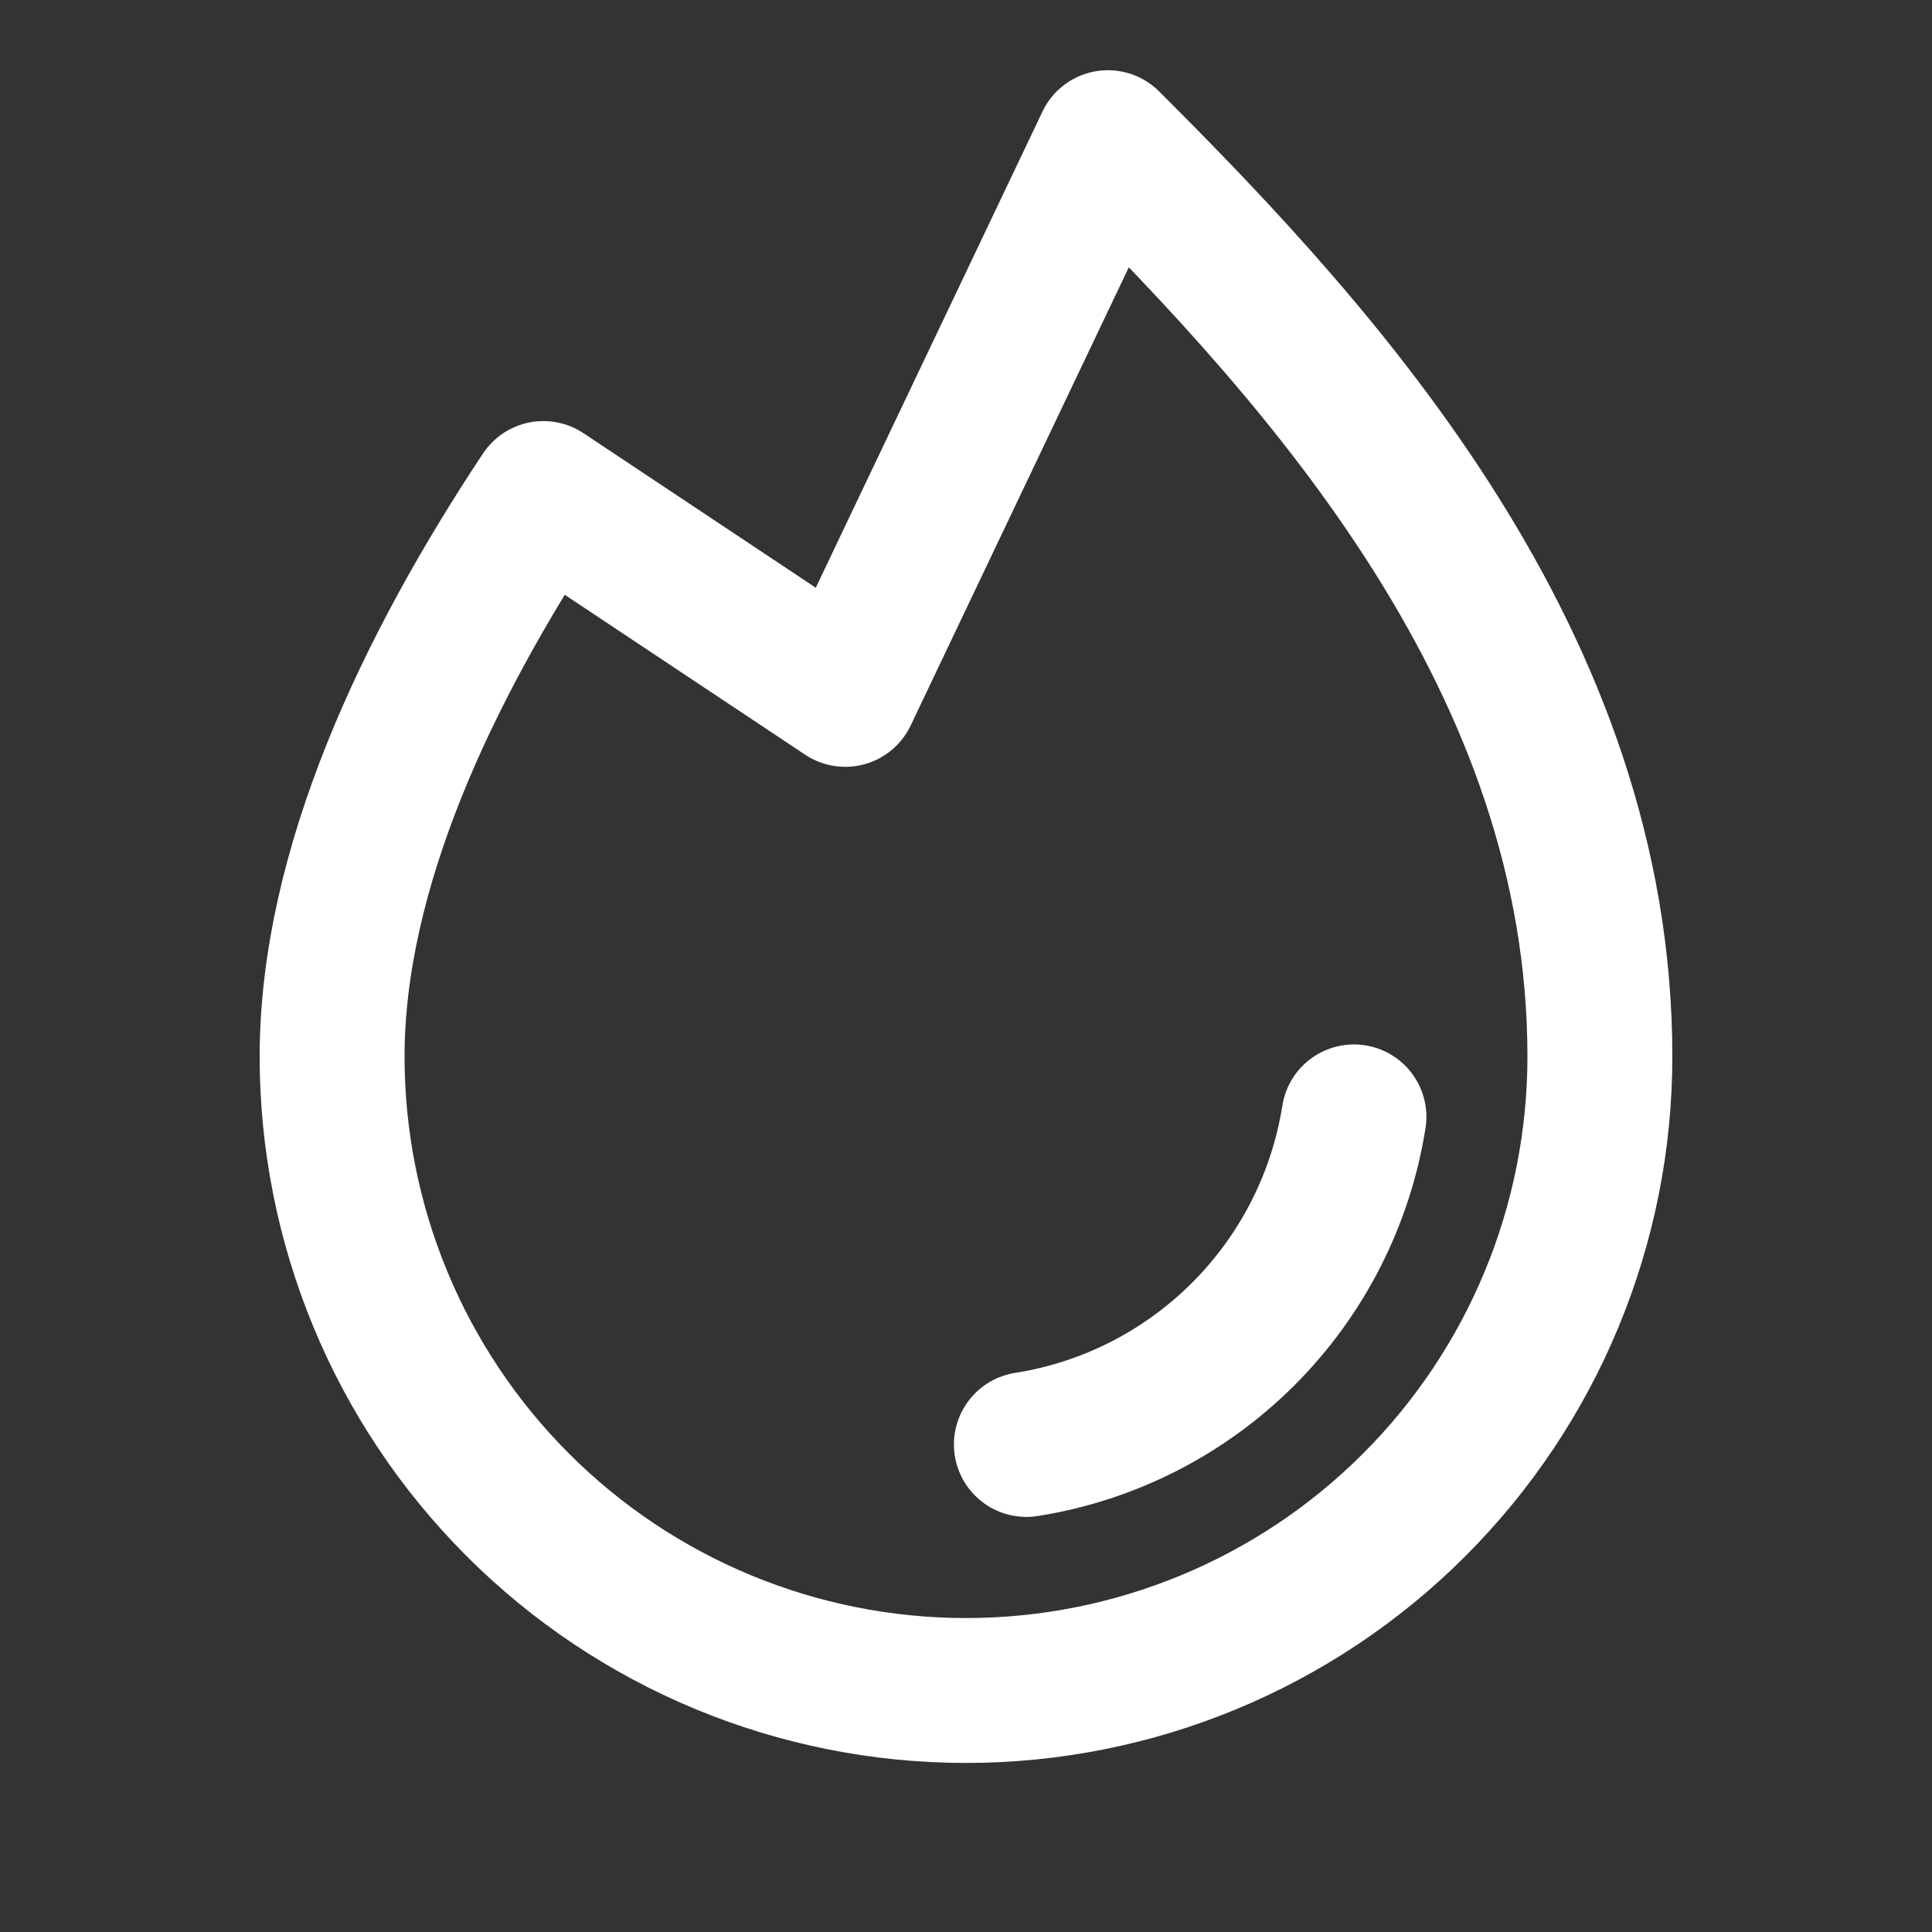
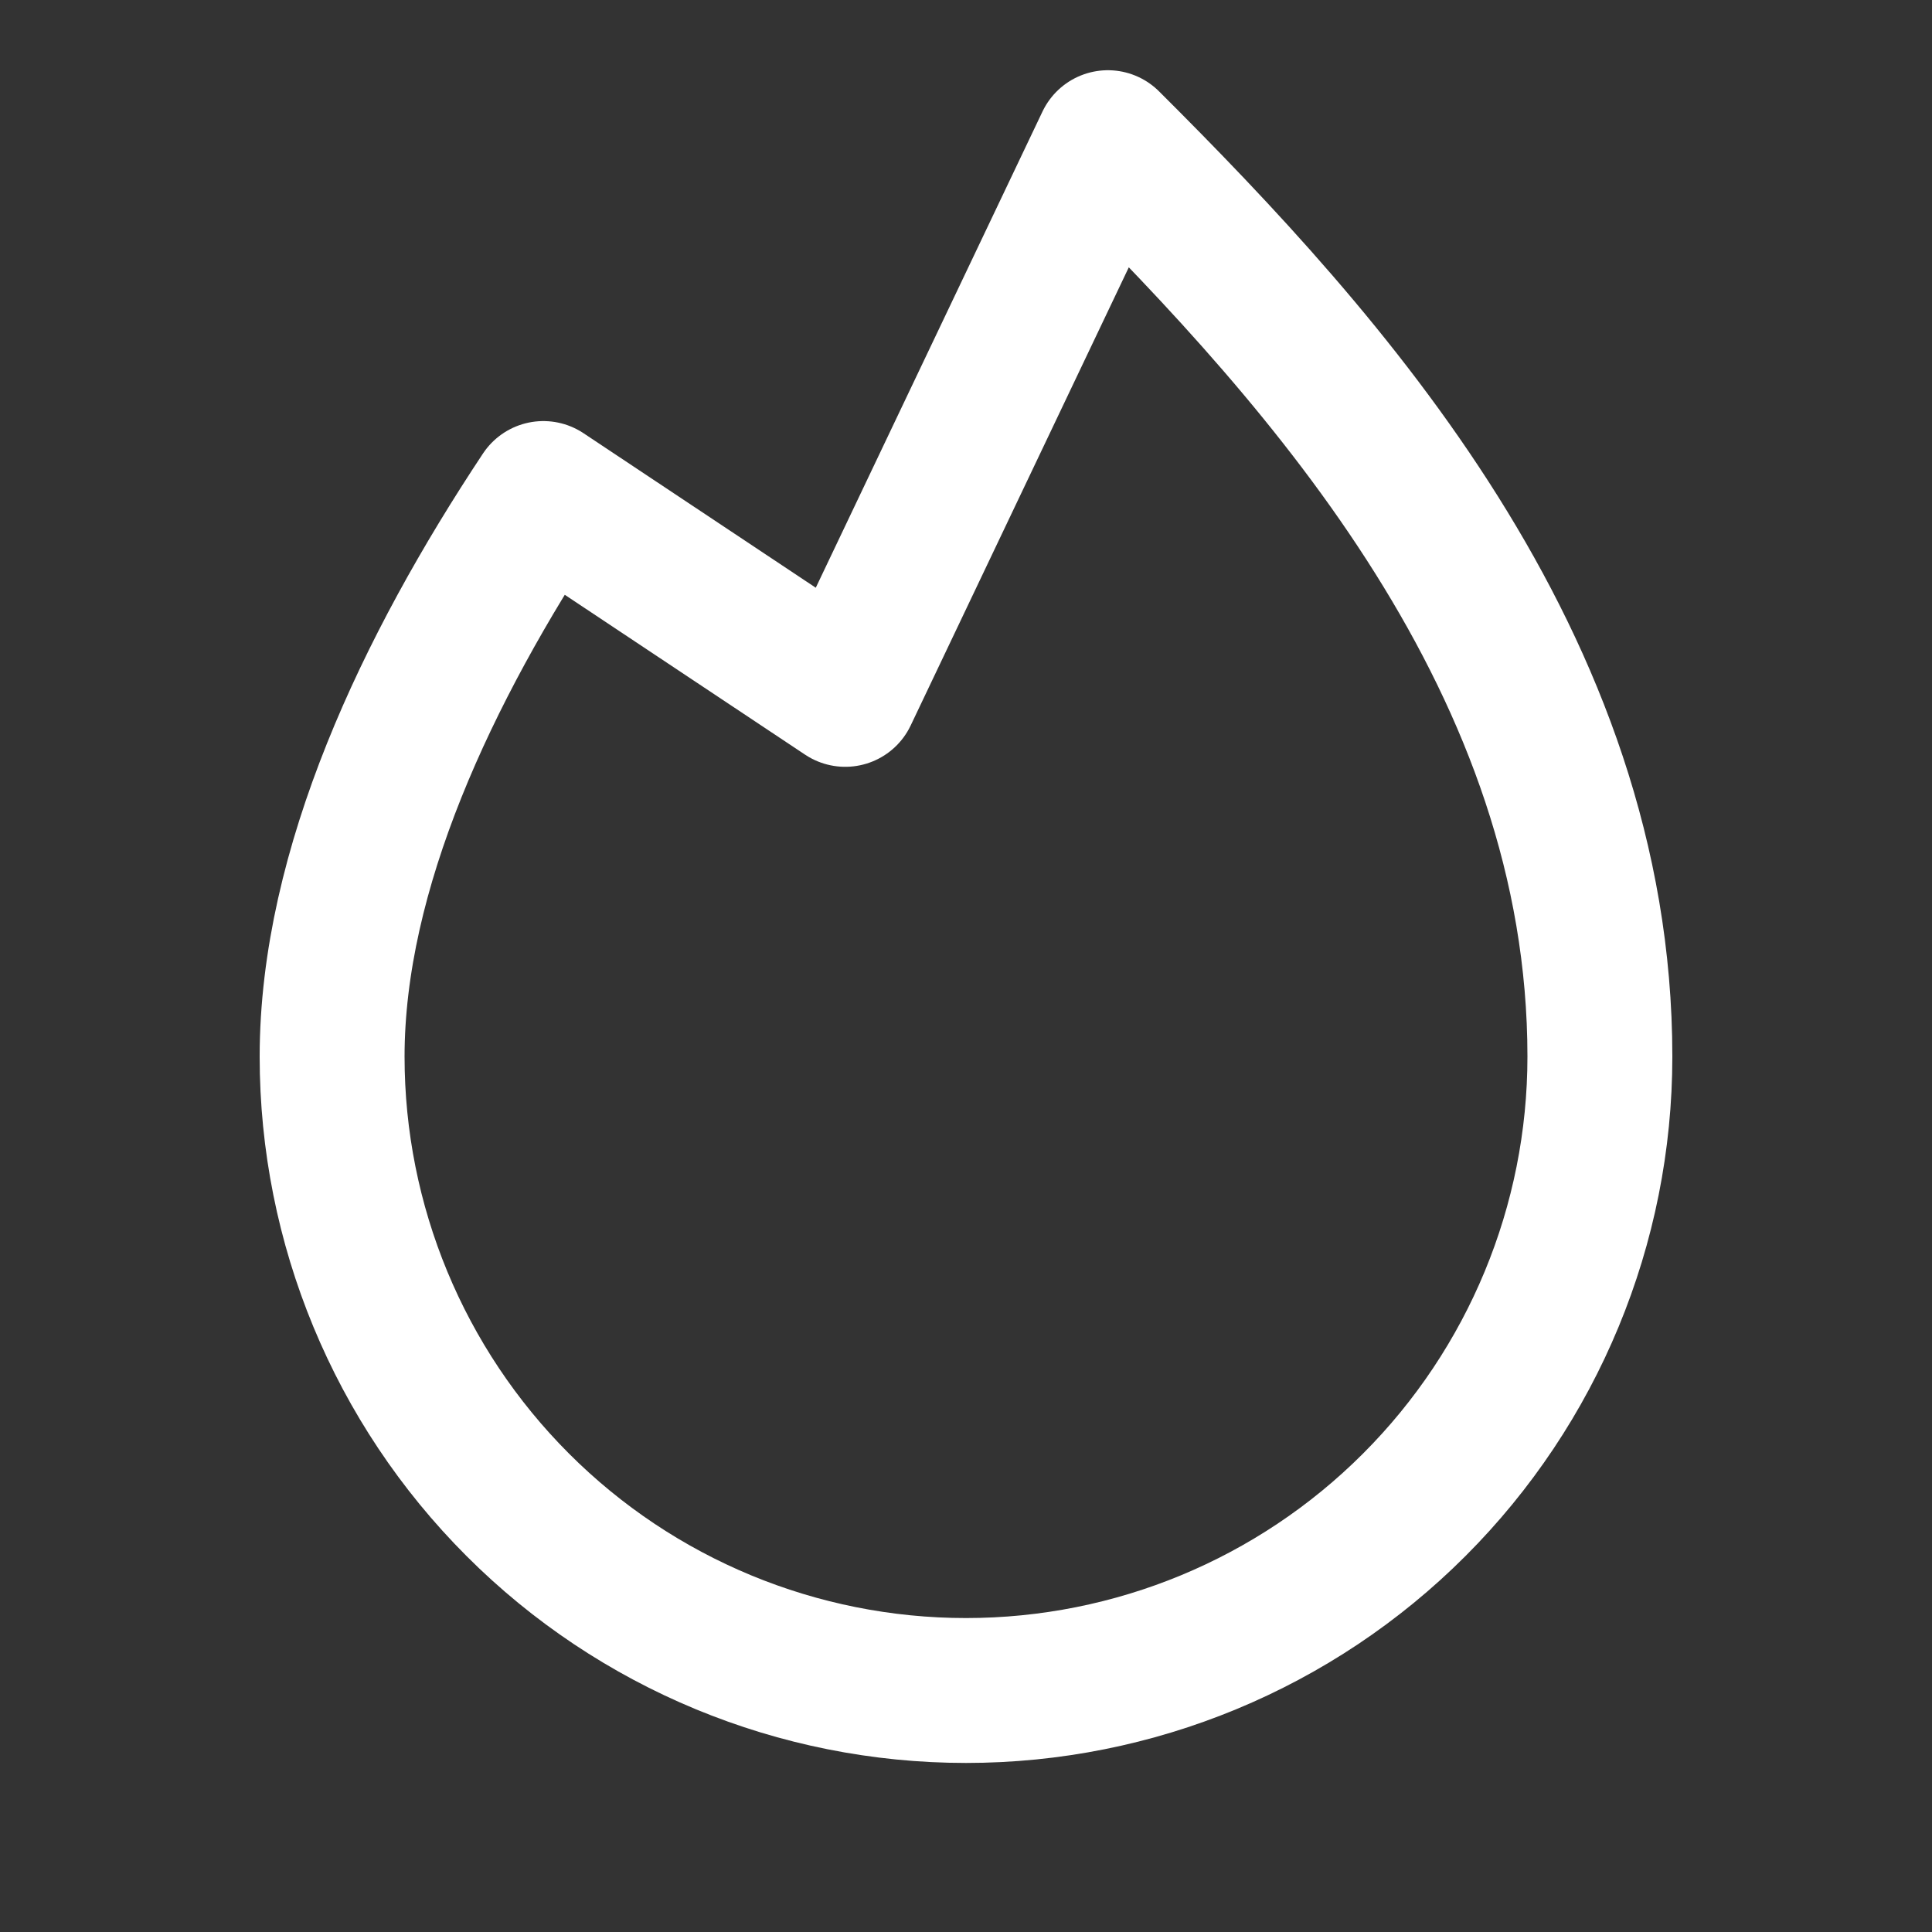
<svg xmlns="http://www.w3.org/2000/svg" width="20" height="20" viewBox="0 0 20 20" fill="none">
  <rect x="0" y="0" width="20" height="20" fill="#333333" stroke="none" />
  <g clip-path="url(#clip0_147_1044)">
-     <path d="M14.016 11.562C13.881 12.413 13.48 13.2 12.871 13.809C12.262 14.418 11.476 14.819 10.625 14.953" stroke="white" stroke-width="1.5" stroke-linecap="round" stroke-linejoin="round" />
    <path d="M5.625 5.109C4.422 6.922 3.438 9 3.438 10.938C3.438 12.678 4.129 14.347 5.36 15.578C6.59 16.809 8.26 17.5 10 17.5C11.741 17.5 13.41 16.809 14.64 15.578C15.871 14.347 16.562 12.678 16.562 10.938C16.562 6.875 13.75 3.75 11.469 1.477L8.75 7.188L5.625 5.109Z" stroke="white" stroke-width="1.5" stroke-linecap="round" stroke-linejoin="round" />
  </g>
  <defs>
    <clipPath id="clip0_147_1044">
      <rect width="20" height="20" fill="white" />
    </clipPath>
  </defs>
</svg>